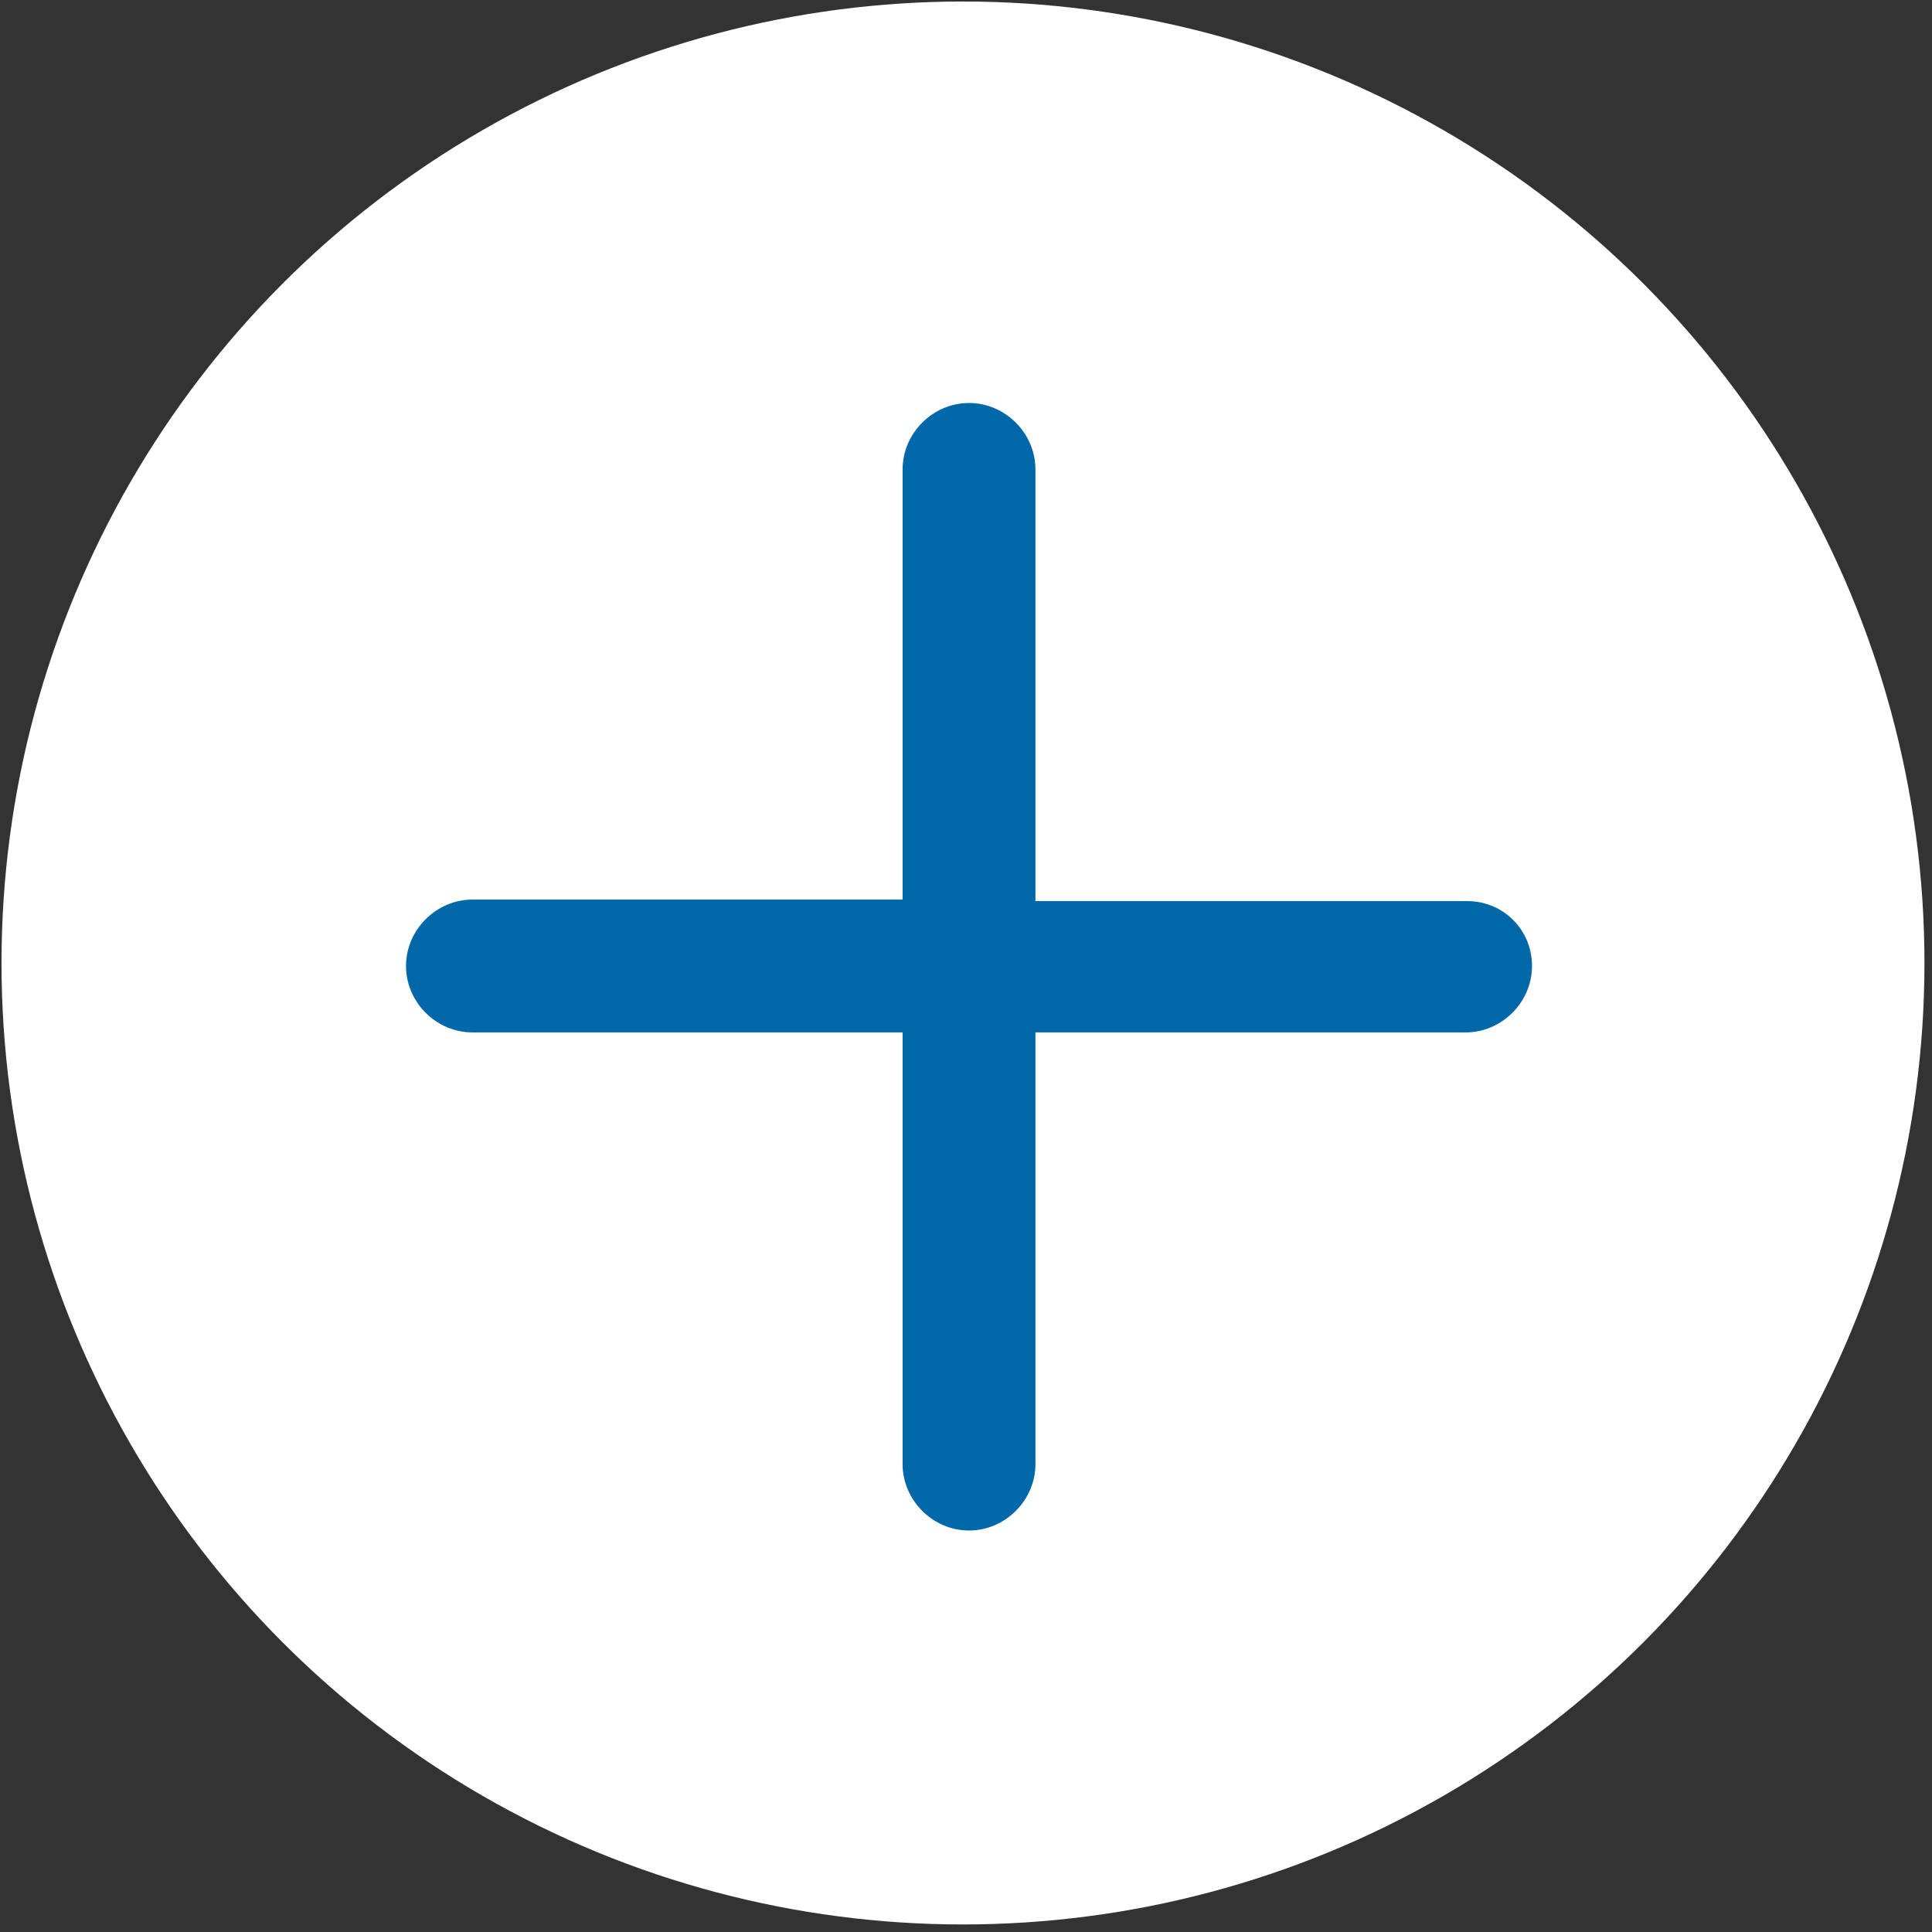
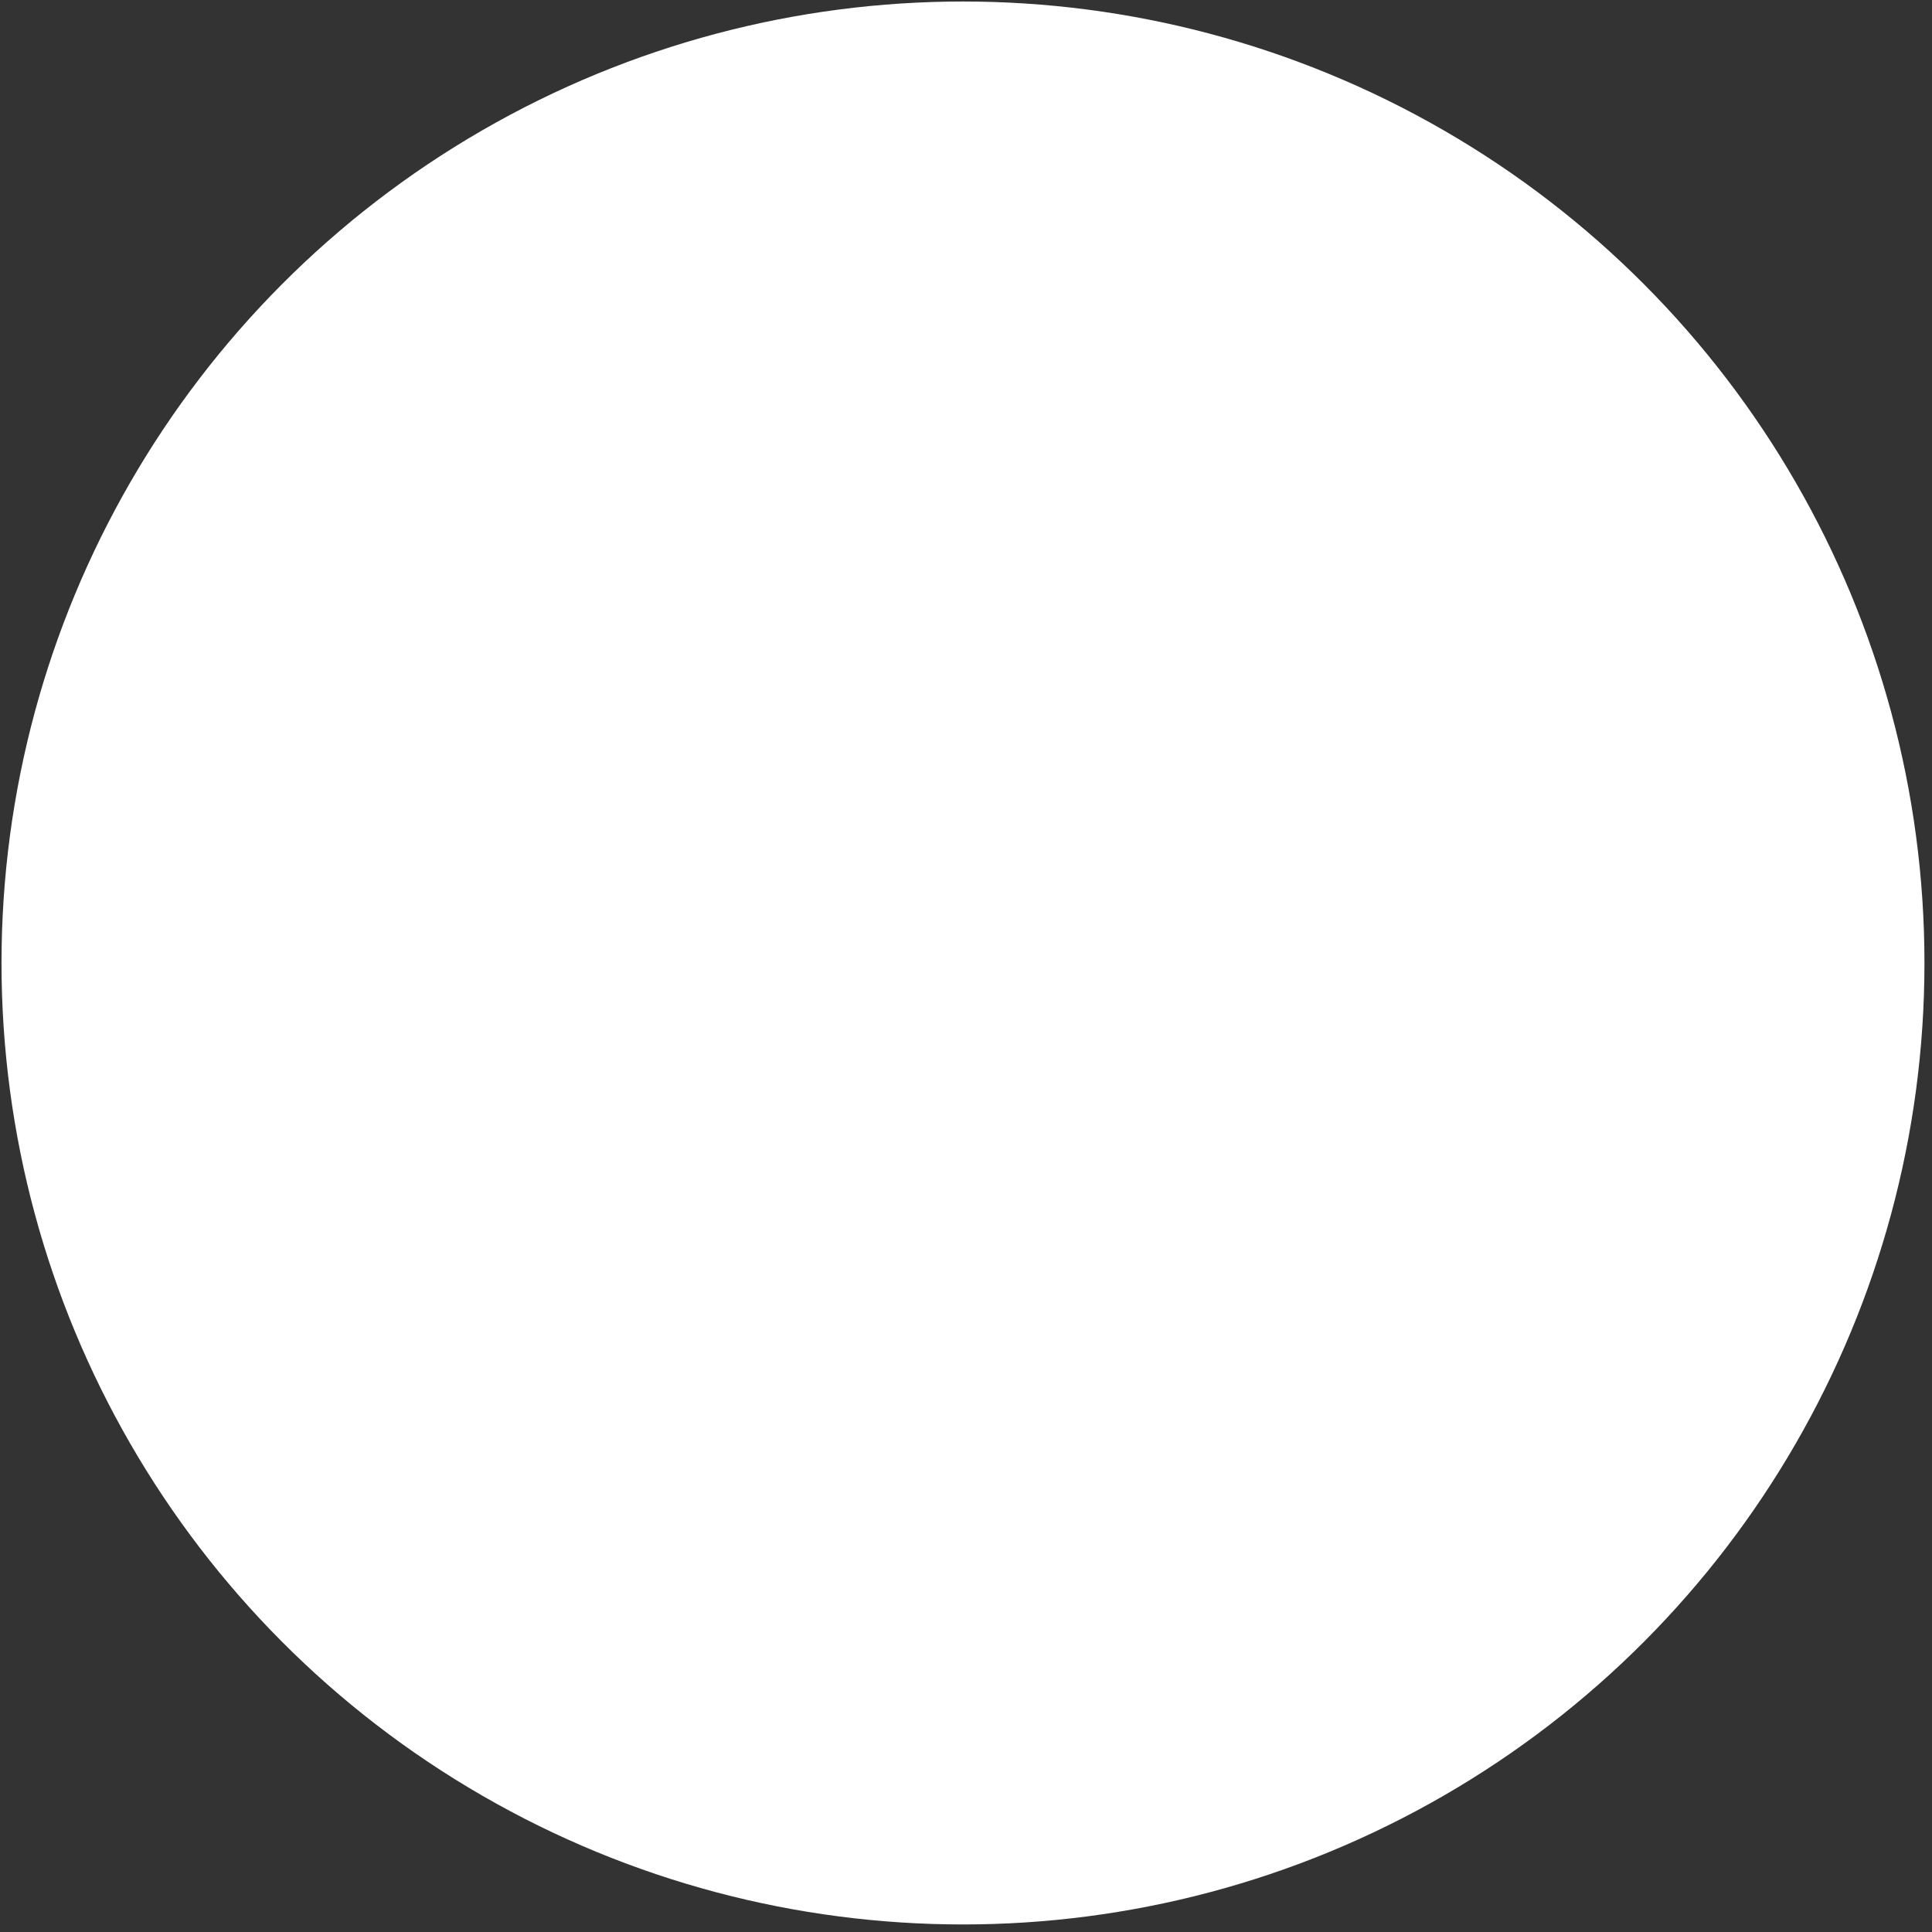
<svg xmlns="http://www.w3.org/2000/svg" version="1.1" id="Calque_1" x="0px" y="0px" viewBox="0 0 128 128" style="enable-background:new 0 0 128 128;" xml:space="preserve">
  <rect x="0" y="0" width="128" height="128" fill="#333333" stroke="none" />
  <style type="text/css"> .st0{fill:#FFFFFF;} .st1{fill:#0067A9;} </style>
  <circle id="Ellipse_20" class="st0" cx="63.8" cy="63.8" r="63.7" />
-   <path class="st1" d="M97.2,59.7H68.6V31.1c0-2.4-2-4.4-4.4-4.4c-2.4,0-4.4,2-4.4,4.4v28.5H31.3c-2.4,0-4.4,2-4.4,4.4 c0,2.4,2,4.4,4.4,4.4h28.5V97c0,2.4,2,4.4,4.4,4.4c2.4,0,4.4-2,4.4-4.4V68.4h28.5c2.4,0,4.4-2,4.4-4.4 C101.5,61.6,99.6,59.7,97.2,59.7z" />
</svg>